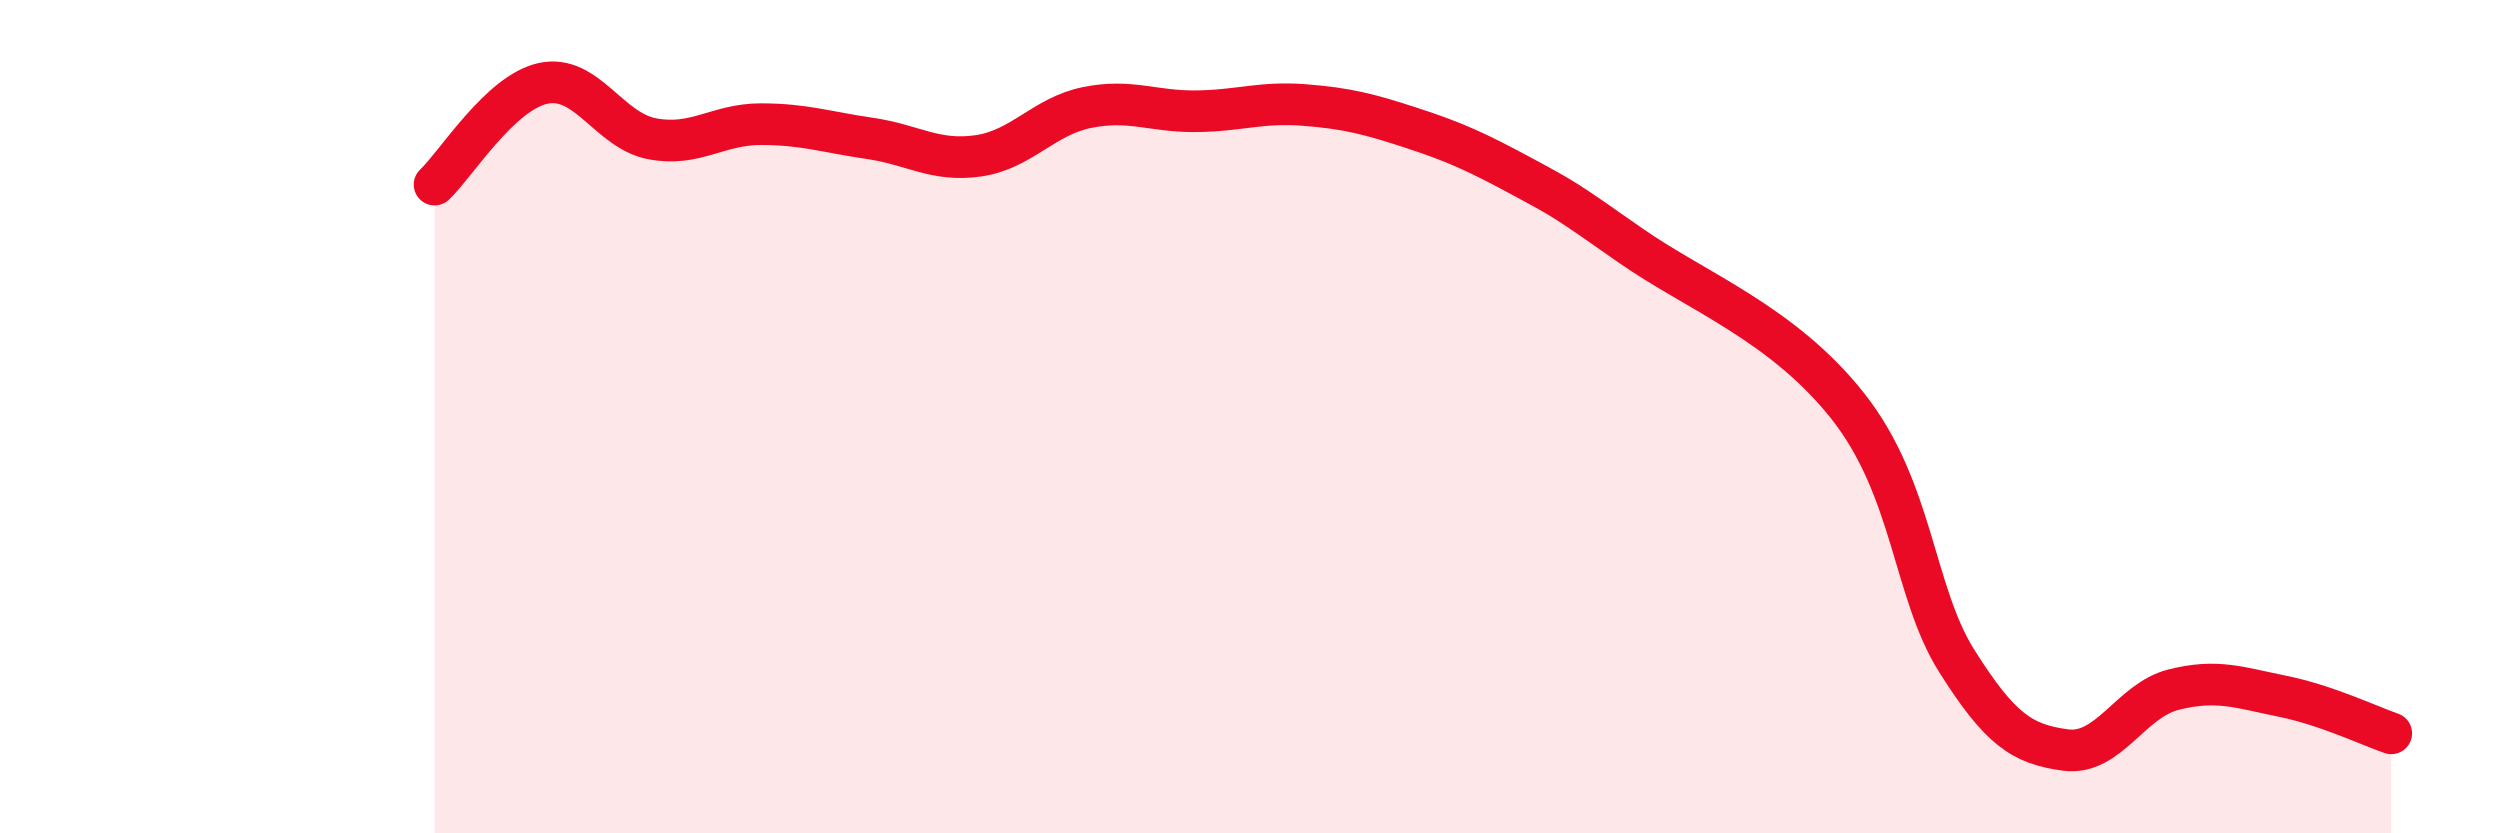
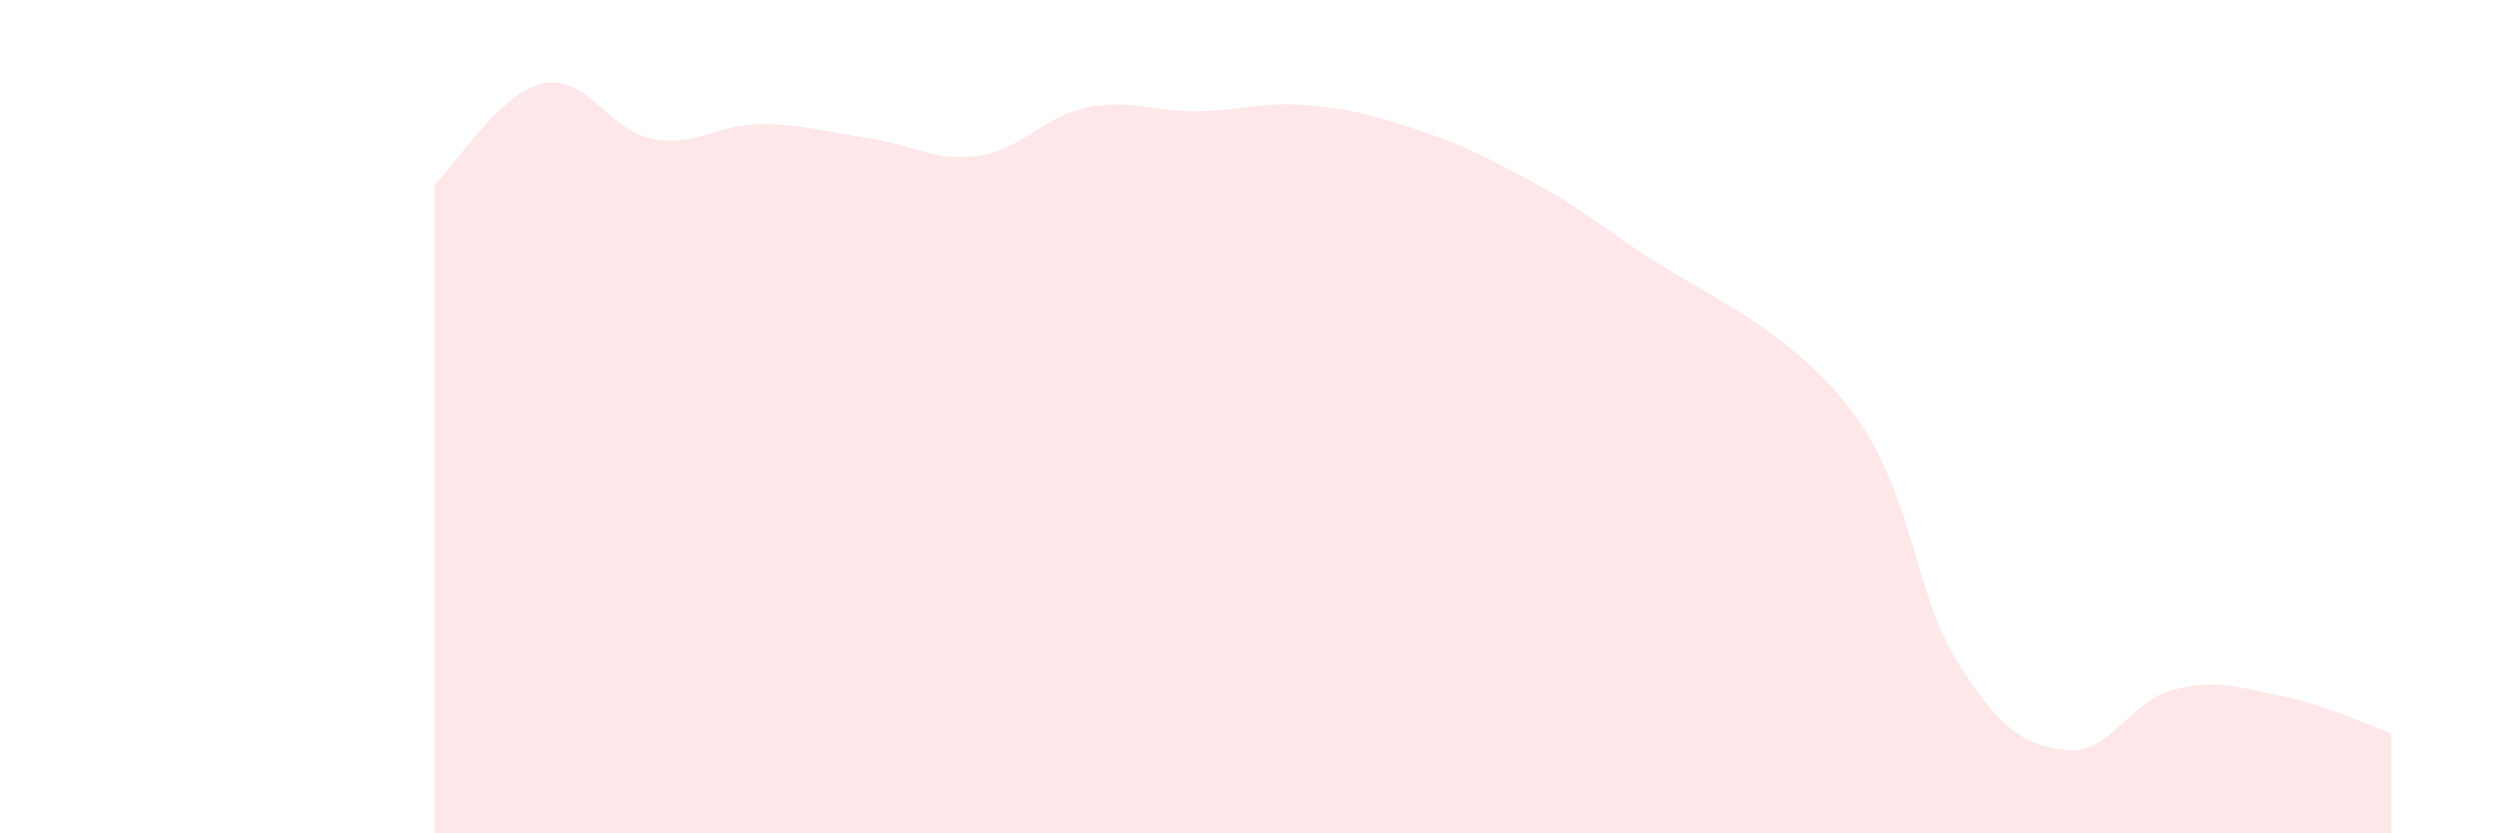
<svg xmlns="http://www.w3.org/2000/svg" width="60" height="20" viewBox="0 0 60 20">
  <path d="M 10.43,4.43 C 10.95,3.94 12,2.22 13.04,2 C 14.08,1.78 14.61,3.13 15.65,3.33 C 16.69,3.53 17.22,2.98 18.26,2.98 C 19.3,2.98 19.83,3.17 20.87,3.32 C 21.91,3.47 22.44,3.89 23.48,3.74 C 24.52,3.59 25.05,2.79 26.09,2.58 C 27.13,2.37 27.66,2.68 28.7,2.67 C 29.74,2.66 30.26,2.44 31.3,2.52 C 32.34,2.6 32.87,2.74 33.91,3.08 C 34.95,3.42 35.48,3.67 36.52,4.23 C 37.56,4.79 37.56,4.79 39.13,5.89 C 40.7,6.99 42.78,7.76 44.35,9.75 C 45.92,11.74 45.92,14.21 46.96,15.86 C 48,17.51 48.53,17.86 49.57,18 C 50.61,18.14 51.13,16.81 52.17,16.55 C 53.21,16.29 53.74,16.5 54.78,16.71 C 55.82,16.92 56.87,17.42 57.39,17.6L57.39 20L10.43 20Z" fill="#EB0A25" opacity="0.1" stroke-linecap="round" stroke-linejoin="round" />
-   <path d="M 10.43,4.43 C 10.95,3.94 12,2.22 13.04,2 C 14.08,1.78 14.61,3.13 15.65,3.33 C 16.69,3.53 17.22,2.98 18.26,2.98 C 19.3,2.98 19.83,3.17 20.87,3.32 C 21.91,3.47 22.44,3.89 23.48,3.74 C 24.52,3.59 25.05,2.79 26.09,2.58 C 27.13,2.37 27.66,2.68 28.7,2.67 C 29.74,2.66 30.26,2.44 31.3,2.52 C 32.34,2.6 32.87,2.74 33.91,3.08 C 34.95,3.42 35.48,3.67 36.52,4.23 C 37.56,4.79 37.56,4.79 39.13,5.89 C 40.7,6.99 42.78,7.76 44.35,9.75 C 45.92,11.74 45.92,14.21 46.96,15.86 C 48,17.51 48.53,17.86 49.57,18 C 50.61,18.14 51.13,16.81 52.17,16.55 C 53.21,16.29 53.74,16.5 54.78,16.71 C 55.82,16.92 56.87,17.42 57.39,17.6" stroke="#EB0A25" stroke-width="1" fill="none" stroke-linecap="round" stroke-linejoin="round" />
</svg>